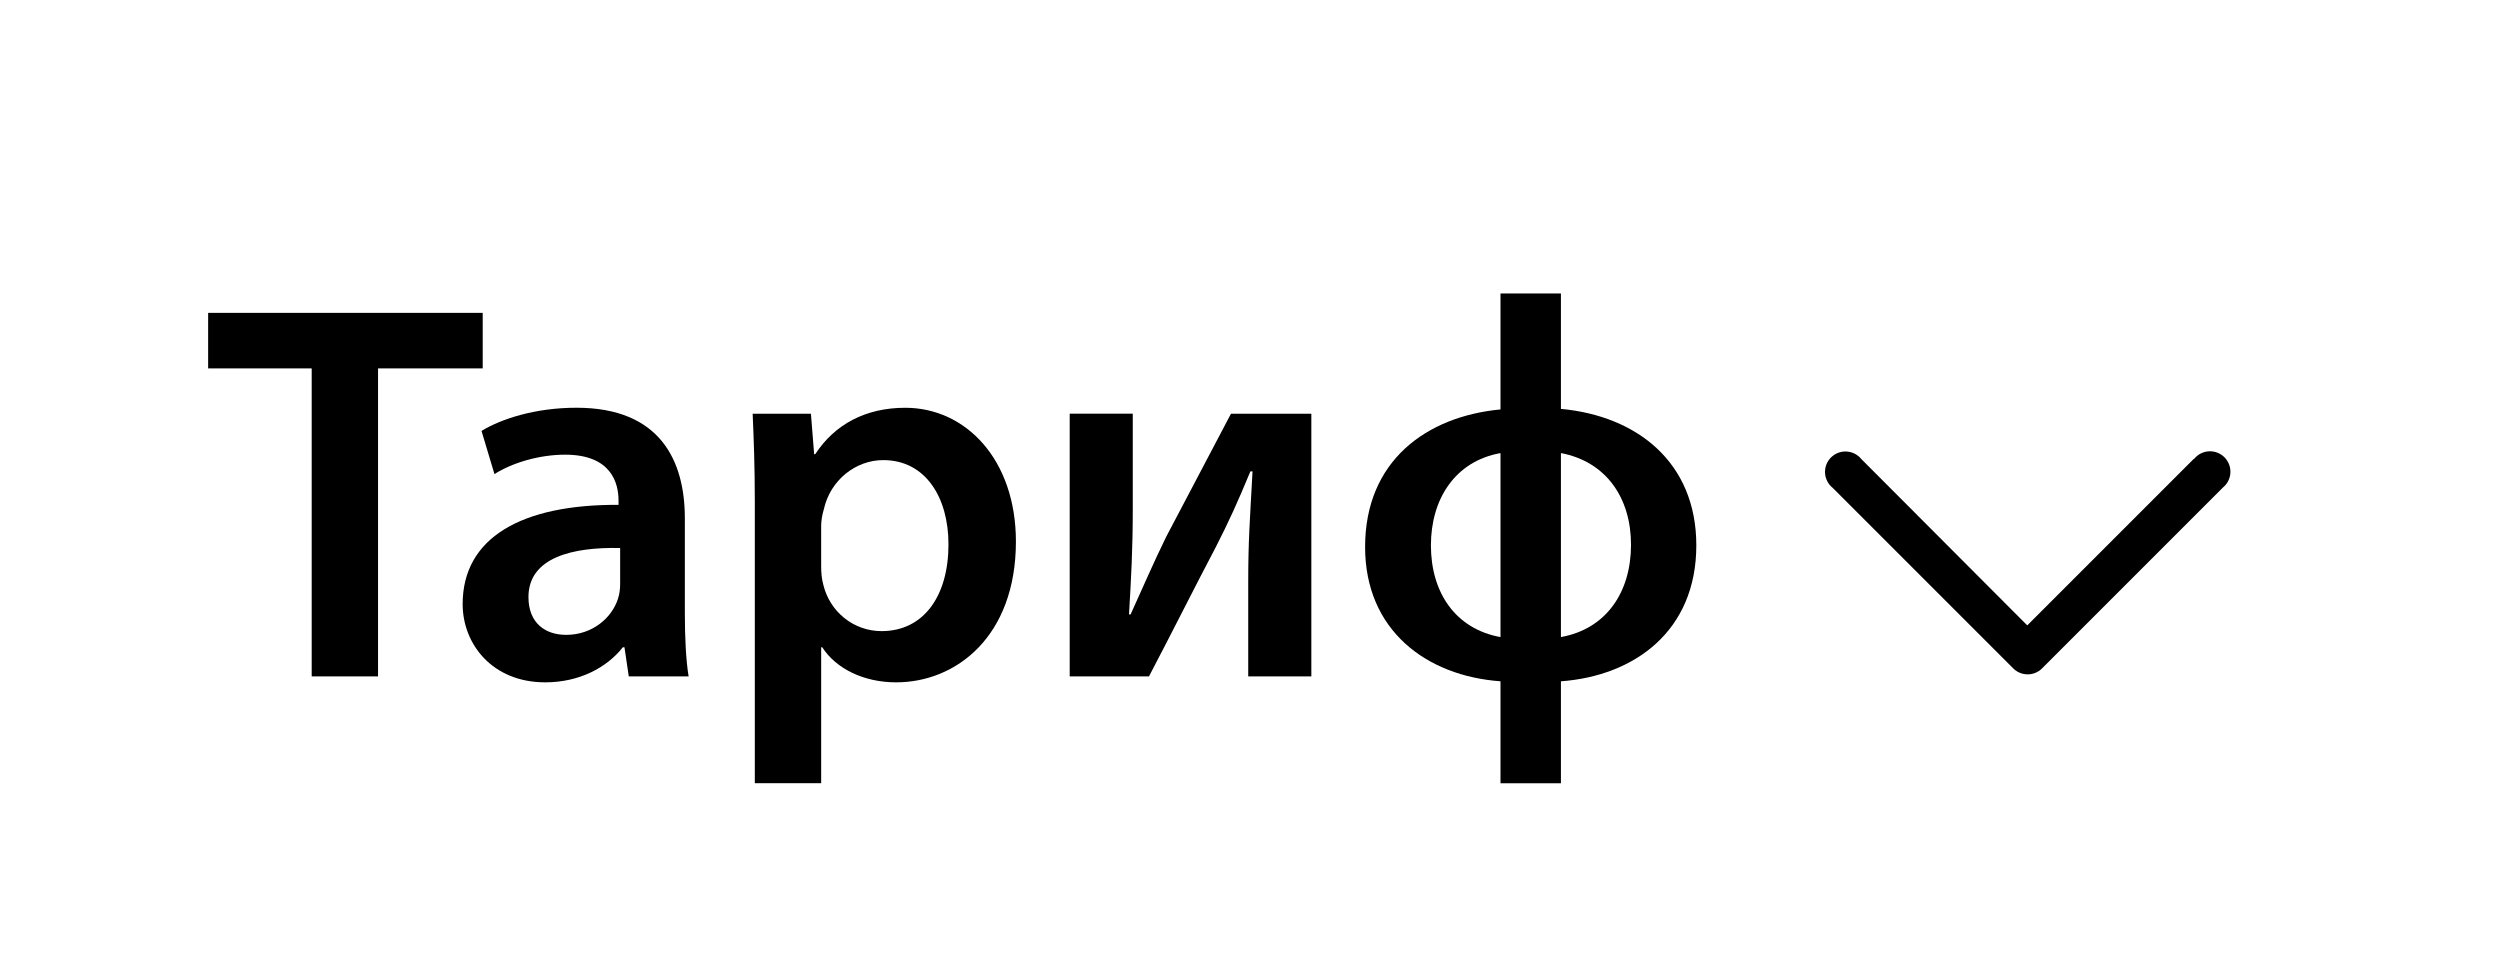
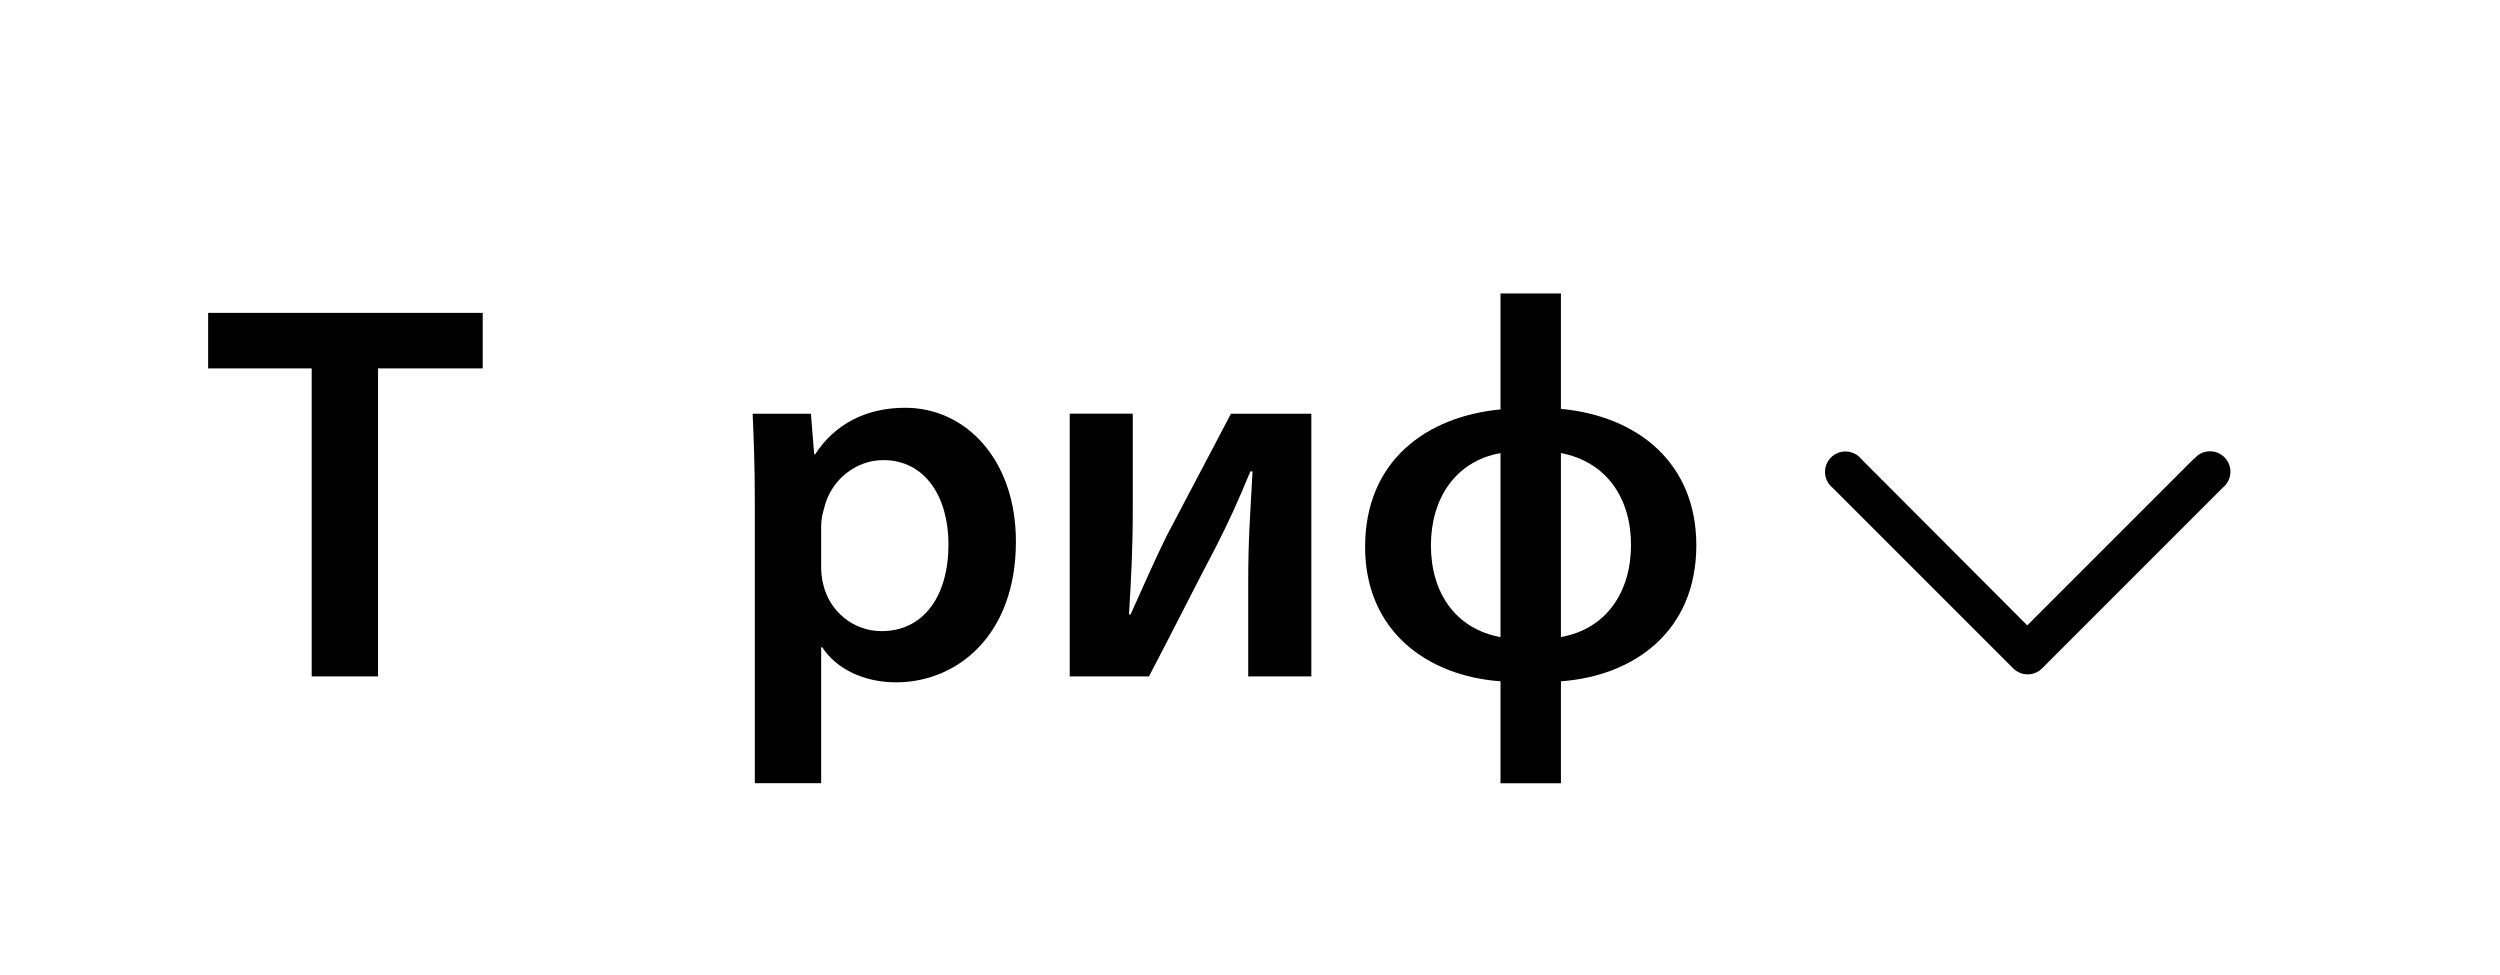
<svg xmlns="http://www.w3.org/2000/svg" version="1.1" id="Слой_1" x="0px" y="0px" width="64.92px" height="25.33px" viewBox="0 0 64.92 25.33" enable-background="new 0 0 64.92 25.33" xml:space="preserve">
  <g>
    <path d="M8.094,9.566H5.405V8.124h7.13v1.442H9.817v7.999H8.094V9.566z" />
-     <path d="M16.328,17.565l-0.112-0.757h-0.042c-0.42,0.532-1.135,0.911-2.017,0.911c-1.373,0-2.143-0.995-2.143-2.031   c0-1.724,1.527-2.592,4.048-2.578v-0.112c0-0.448-0.182-1.191-1.387-1.191c-0.672,0-1.373,0.21-1.835,0.504l-0.336-1.121   c0.504-0.308,1.387-0.602,2.465-0.602c2.185,0,2.815,1.387,2.815,2.872v2.466c0,0.616,0.028,1.219,0.098,1.639H16.328z    M16.104,14.231c-1.219-0.028-2.381,0.238-2.381,1.274c0,0.673,0.434,0.981,0.98,0.981c0.687,0,1.19-0.448,1.345-0.939   c0.042-0.126,0.056-0.266,0.056-0.378V14.231z" />
    <path d="M19.601,13.013c0-0.896-0.028-1.625-0.056-2.27h1.513l0.084,1.051h0.028c0.504-0.771,1.303-1.205,2.339-1.205   c1.569,0,2.872,1.345,2.872,3.474c0,2.466-1.555,3.656-3.11,3.656c-0.854,0-1.568-0.364-1.919-0.911h-0.028v3.53h-1.723V13.013z    M21.324,14.708c0,0.168,0.014,0.322,0.056,0.477c0.168,0.7,0.784,1.204,1.513,1.204c1.093,0,1.737-0.91,1.737-2.255   c0-1.206-0.588-2.186-1.695-2.186c-0.714,0-1.373,0.519-1.541,1.275c-0.042,0.141-0.07,0.294-0.07,0.435V14.708z" />
    <path d="M29.416,10.743v2.452c0,1.078-0.042,1.807-0.098,2.759h0.042c0.364-0.798,0.575-1.303,0.925-2.017l1.681-3.194h2.087v6.822   h-1.639v-2.438c0-1.093,0.042-1.597,0.112-2.886H32.47c-0.336,0.812-0.56,1.303-0.896,1.961c-0.532,1.009-1.148,2.241-1.737,3.362   h-2.059v-6.822H29.416z" />
    <path d="M40.534,7.62v2.998c1.975,0.182,3.516,1.387,3.516,3.544c0,2.228-1.611,3.391-3.516,3.53v2.647h-1.569v-2.647   c-1.933-0.14-3.516-1.331-3.516-3.488c0-2.241,1.597-3.39,3.516-3.572V7.62H40.534z M38.965,11.766   c-1.177,0.21-1.807,1.191-1.807,2.396c0,1.233,0.645,2.172,1.807,2.382V11.766z M40.534,16.543c1.176-0.21,1.82-1.163,1.82-2.396   c0-1.219-0.645-2.158-1.82-2.382V16.543z" />
  </g>
  <g>
    <title>Layer 1</title>
    <path id="svg_1_1_" d="M56.964,11.92l-4.32,4.32l-4.31-4.32c-0.185-0.227-0.518-0.262-0.746-0.077s-0.262,0.518-0.077,0.746   c0.024,0.03,0.052,0.058,0.083,0.082l4.69,4.69c0.206,0.201,0.534,0.201,0.74,0l4.7-4.7c0.227-0.185,0.262-0.518,0.077-0.746   c-0.185-0.227-0.518-0.262-0.746-0.077c-0.03,0.024-0.058,0.052-0.082,0.083H56.964z" />
  </g>
</svg>